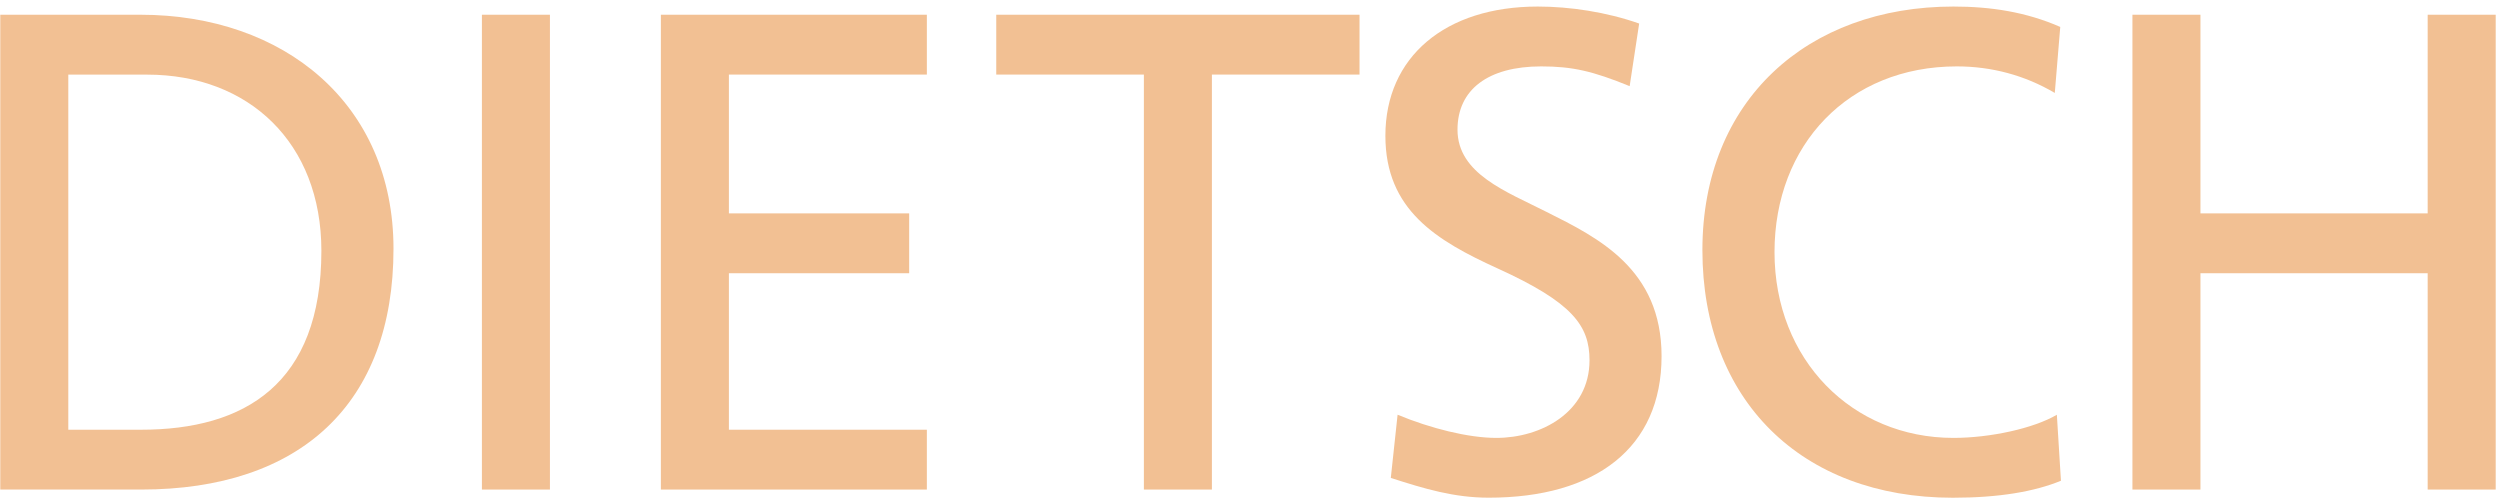
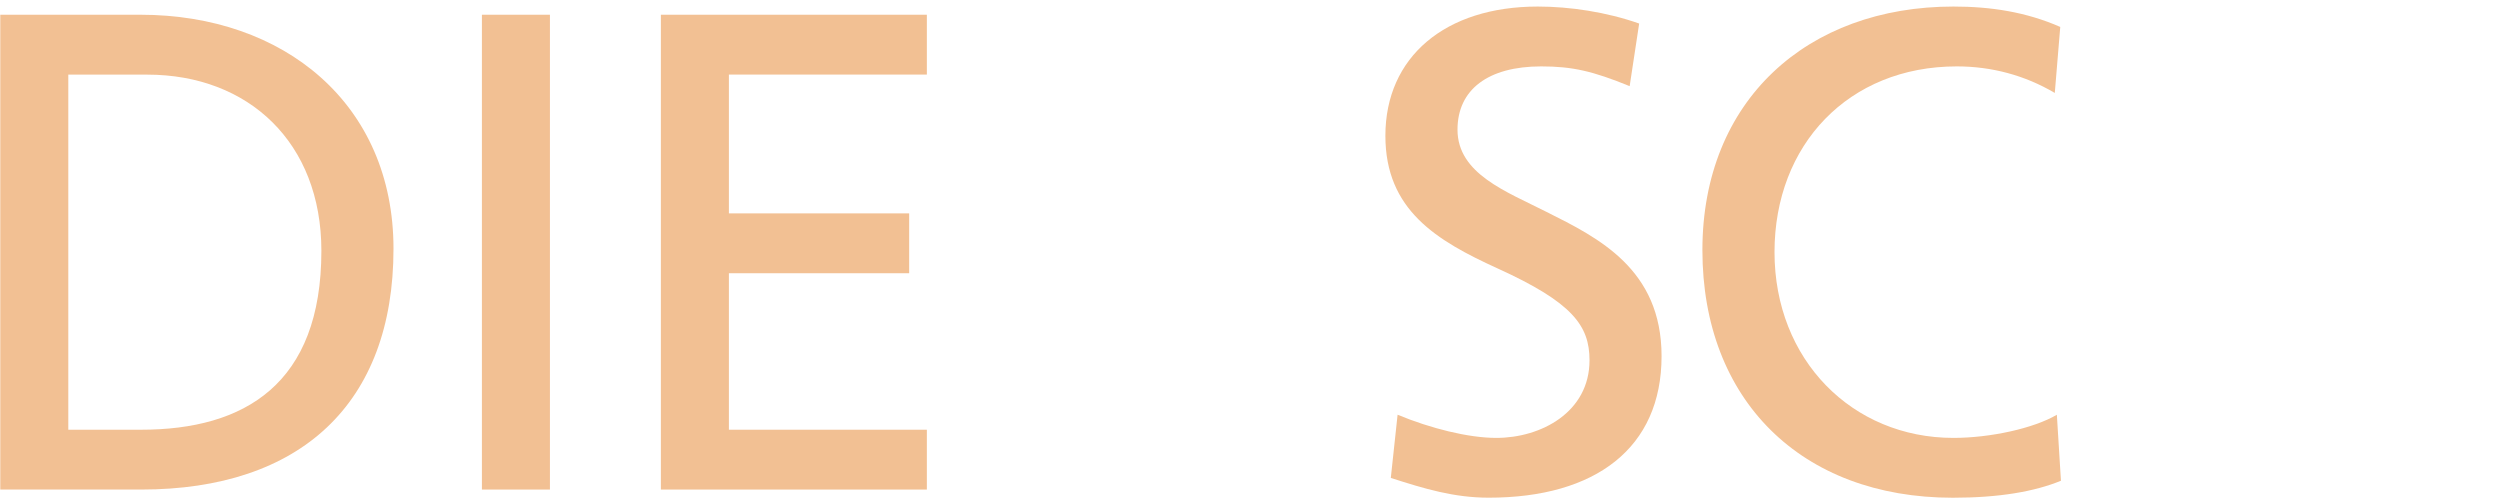
<svg xmlns="http://www.w3.org/2000/svg" width="233" height="47" viewBox="0 0 233 47" fill="none">
  <g id="Group">
    <path id="Vector" d="M0.026 45.627V1.373H13.086C26.464 1.373 36.674 9.677 36.674 23.183C36.674 37.639 27.988 45.627 13.151 45.627H0.026ZM13.151 40.05C22.787 40.05 29.953 35.803 29.953 23.376C29.953 13.295 23.168 6.955 13.72 6.955H6.366V40.05H13.151Z" fill="#F2C093" />
    <path id="Vector_2" d="M44.914 45.627V1.373H51.253V45.627H44.914Z" fill="#F2C093" />
    <path id="Vector_3" d="M61.593 45.627V1.373H86.383V6.95H67.933V19.887H84.735V25.465H67.933V40.05H86.383V45.627H61.593Z" fill="#F2C093" />
-     <path id="Vector_4" d="M106.61 45.627V6.95H92.851V1.373H126.708V6.95H112.949V45.627H106.61Z" fill="#F2C093" />
    <path id="Vector_5" d="M130.262 38.654C133.305 39.921 136.854 40.812 139.457 40.812C143.644 40.812 148.143 38.402 148.143 33.581C148.143 30.35 146.559 28.192 139.581 25.019C133.874 22.421 129.118 19.565 129.118 12.656C129.118 5.302 134.696 0.61 143.322 0.61C146.301 0.61 149.726 1.12 152.77 2.194L151.884 8.029C148.459 6.633 146.559 6.188 143.639 6.188C138.695 6.188 135.839 8.346 135.839 12.082C135.839 16.205 140.402 17.853 144.143 19.753C148.964 22.163 154.858 25.078 154.858 33.195C154.858 41.751 148.706 46.384 138.754 46.384C135.522 46.384 132.795 45.563 129.623 44.543L130.256 38.649L130.262 38.654Z" fill="#F2C093" />
    <path id="Vector_6" d="M192.08 44.806C189.605 45.82 186.309 46.389 181.999 46.389C167.859 46.389 158.664 37.258 158.664 23.312C158.664 9.366 168.428 0.61 182.063 0.61C185.552 0.61 188.848 1.12 192.016 2.511L191.506 8.662C188.714 7.014 185.611 6.188 182.374 6.188C172.293 6.188 165.384 13.478 165.384 23.5C165.384 33.522 172.61 40.812 182.058 40.812C185.483 40.812 189.541 39.926 191.699 38.654L192.08 44.806Z" fill="#F2C093" />
-     <path id="Vector_7" d="M226.259 45.627V25.465H205.082V45.627H198.742V1.373H205.082V19.887H226.259V1.373H232.599V45.627H226.259Z" fill="#F2C093" />
  </g>
</svg>